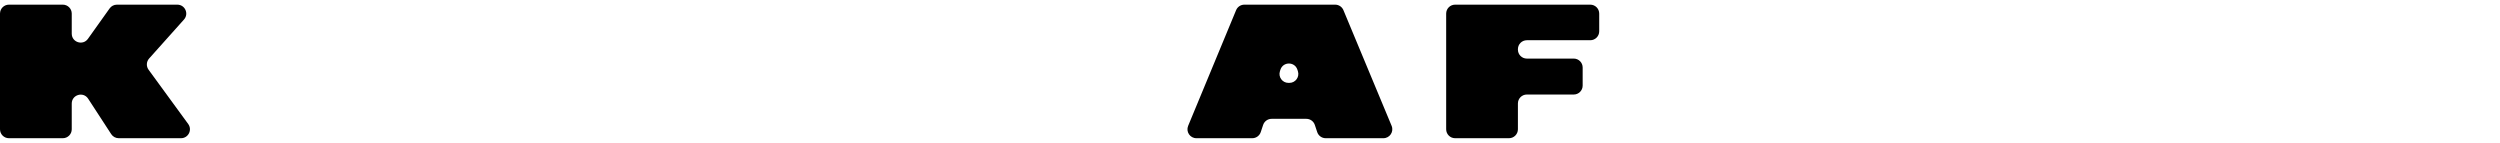
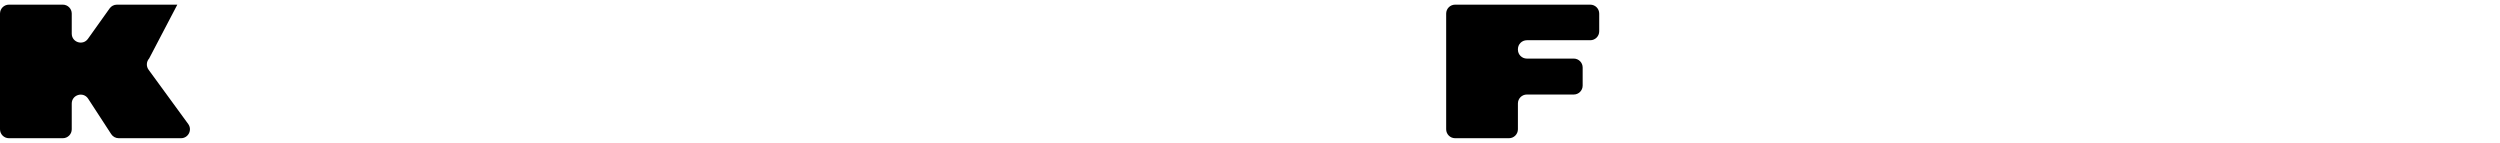
<svg xmlns="http://www.w3.org/2000/svg" width="280" height="16" viewBox="0 0 280 16" fill="none">
-   <path d="M13.295 15.479C12.957 15.479 12.642 15.307 12.457 15.024L9.873 11.054C9.33 10.22 8.035 10.604 8.035 11.599V14.479C8.035 15.031 7.587 15.479 7.035 15.479H1C0.448 15.479 0 15.031 0 14.479V1.522C0 0.969 0.448 0.522 1 0.522H7.035C7.587 0.522 8.035 0.969 8.035 1.522V3.769C8.035 4.742 9.284 5.142 9.849 4.349L12.279 0.941C12.467 0.678 12.77 0.522 13.093 0.522H19.86C20.725 0.522 21.182 1.544 20.606 2.188L16.702 6.552C16.388 6.904 16.362 7.427 16.64 7.809L21.08 13.889C21.562 14.55 21.09 15.479 20.272 15.479H13.295Z" fill="black" style="fill:black;fill-opacity:1;" />
-   <path d="M133.995 15.479C133.282 15.479 132.799 14.754 133.072 14.095L138.444 1.139C138.599 0.765 138.963 0.522 139.367 0.522H149.54C149.943 0.522 150.307 0.764 150.463 1.137L155.862 14.094C156.136 14.752 155.652 15.479 154.939 15.479H148.476C148.045 15.479 147.663 15.203 147.527 14.794L147.261 13.994C147.125 13.585 146.743 13.309 146.312 13.309H142.419C141.988 13.309 141.606 13.585 141.47 13.994L141.204 14.794C141.068 15.203 140.685 15.479 140.255 15.479H133.995ZM143.352 7.978C143.145 8.623 143.627 9.283 144.304 9.283H144.413C145.092 9.283 145.573 8.621 145.365 7.976L145.31 7.807C145.011 6.882 143.703 6.883 143.406 7.809L143.352 7.978Z" fill="black" style="fill:black;fill-opacity:1;" />
+   <path d="M13.295 15.479C12.957 15.479 12.642 15.307 12.457 15.024L9.873 11.054C9.33 10.22 8.035 10.604 8.035 11.599V14.479C8.035 15.031 7.587 15.479 7.035 15.479H1C0.448 15.479 0 15.031 0 14.479V1.522C0 0.969 0.448 0.522 1 0.522H7.035C7.587 0.522 8.035 0.969 8.035 1.522V3.769C8.035 4.742 9.284 5.142 9.849 4.349L12.279 0.941C12.467 0.678 12.77 0.522 13.093 0.522H19.86L16.702 6.552C16.388 6.904 16.362 7.427 16.64 7.809L21.08 13.889C21.562 14.55 21.09 15.479 20.272 15.479H13.295Z" fill="black" style="fill:black;fill-opacity:1;" />
  <path d="M162.971 15.479C162.419 15.479 161.971 15.031 161.971 14.479V1.522C161.971 0.969 162.419 0.522 162.971 0.522H178.112C178.665 0.522 179.112 0.969 179.112 1.522V3.506C179.112 4.058 178.665 4.506 178.112 4.506H171.006C170.454 4.506 170.006 4.954 170.006 5.506V5.561C170.006 6.113 170.454 6.561 171.006 6.561H176.258C176.81 6.561 177.258 7.008 177.258 7.561V9.587C177.258 10.139 176.81 10.587 176.258 10.587H171.006C170.454 10.587 170.006 11.034 170.006 11.587V14.479C170.006 15.031 169.558 15.479 169.006 15.479H162.971Z" fill="black" style="fill:black;fill-opacity:1;" />
</svg>